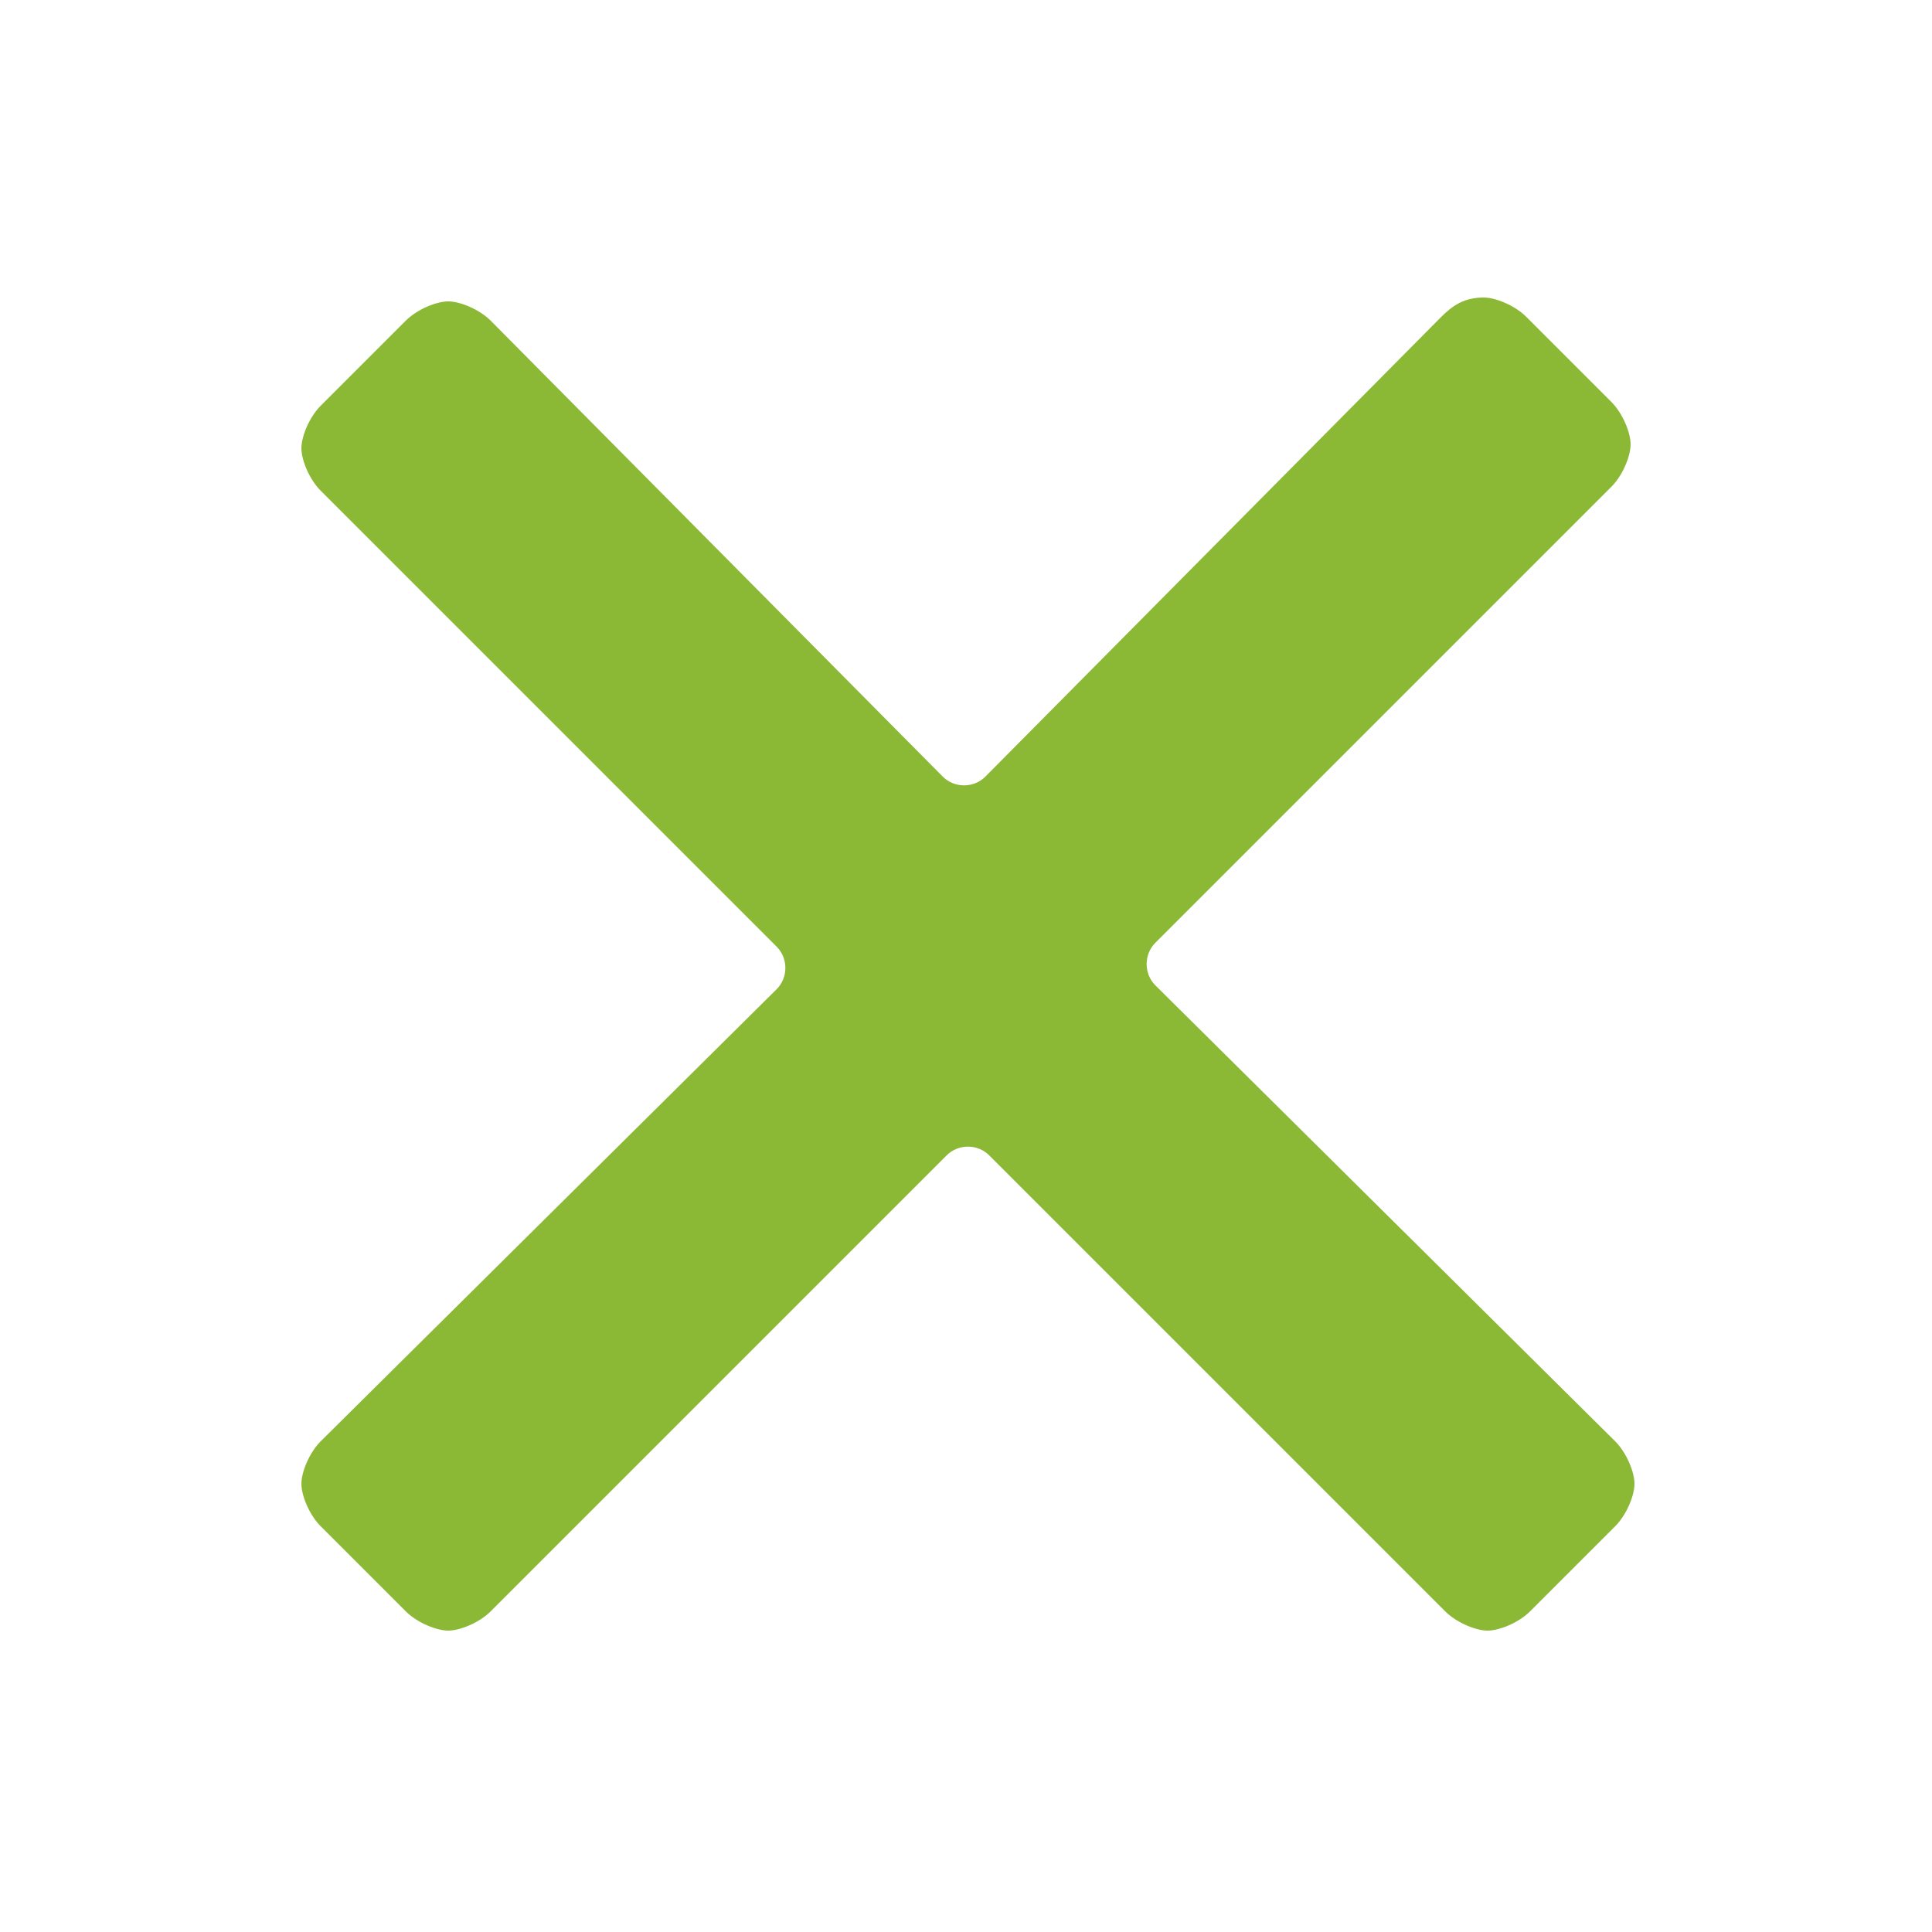
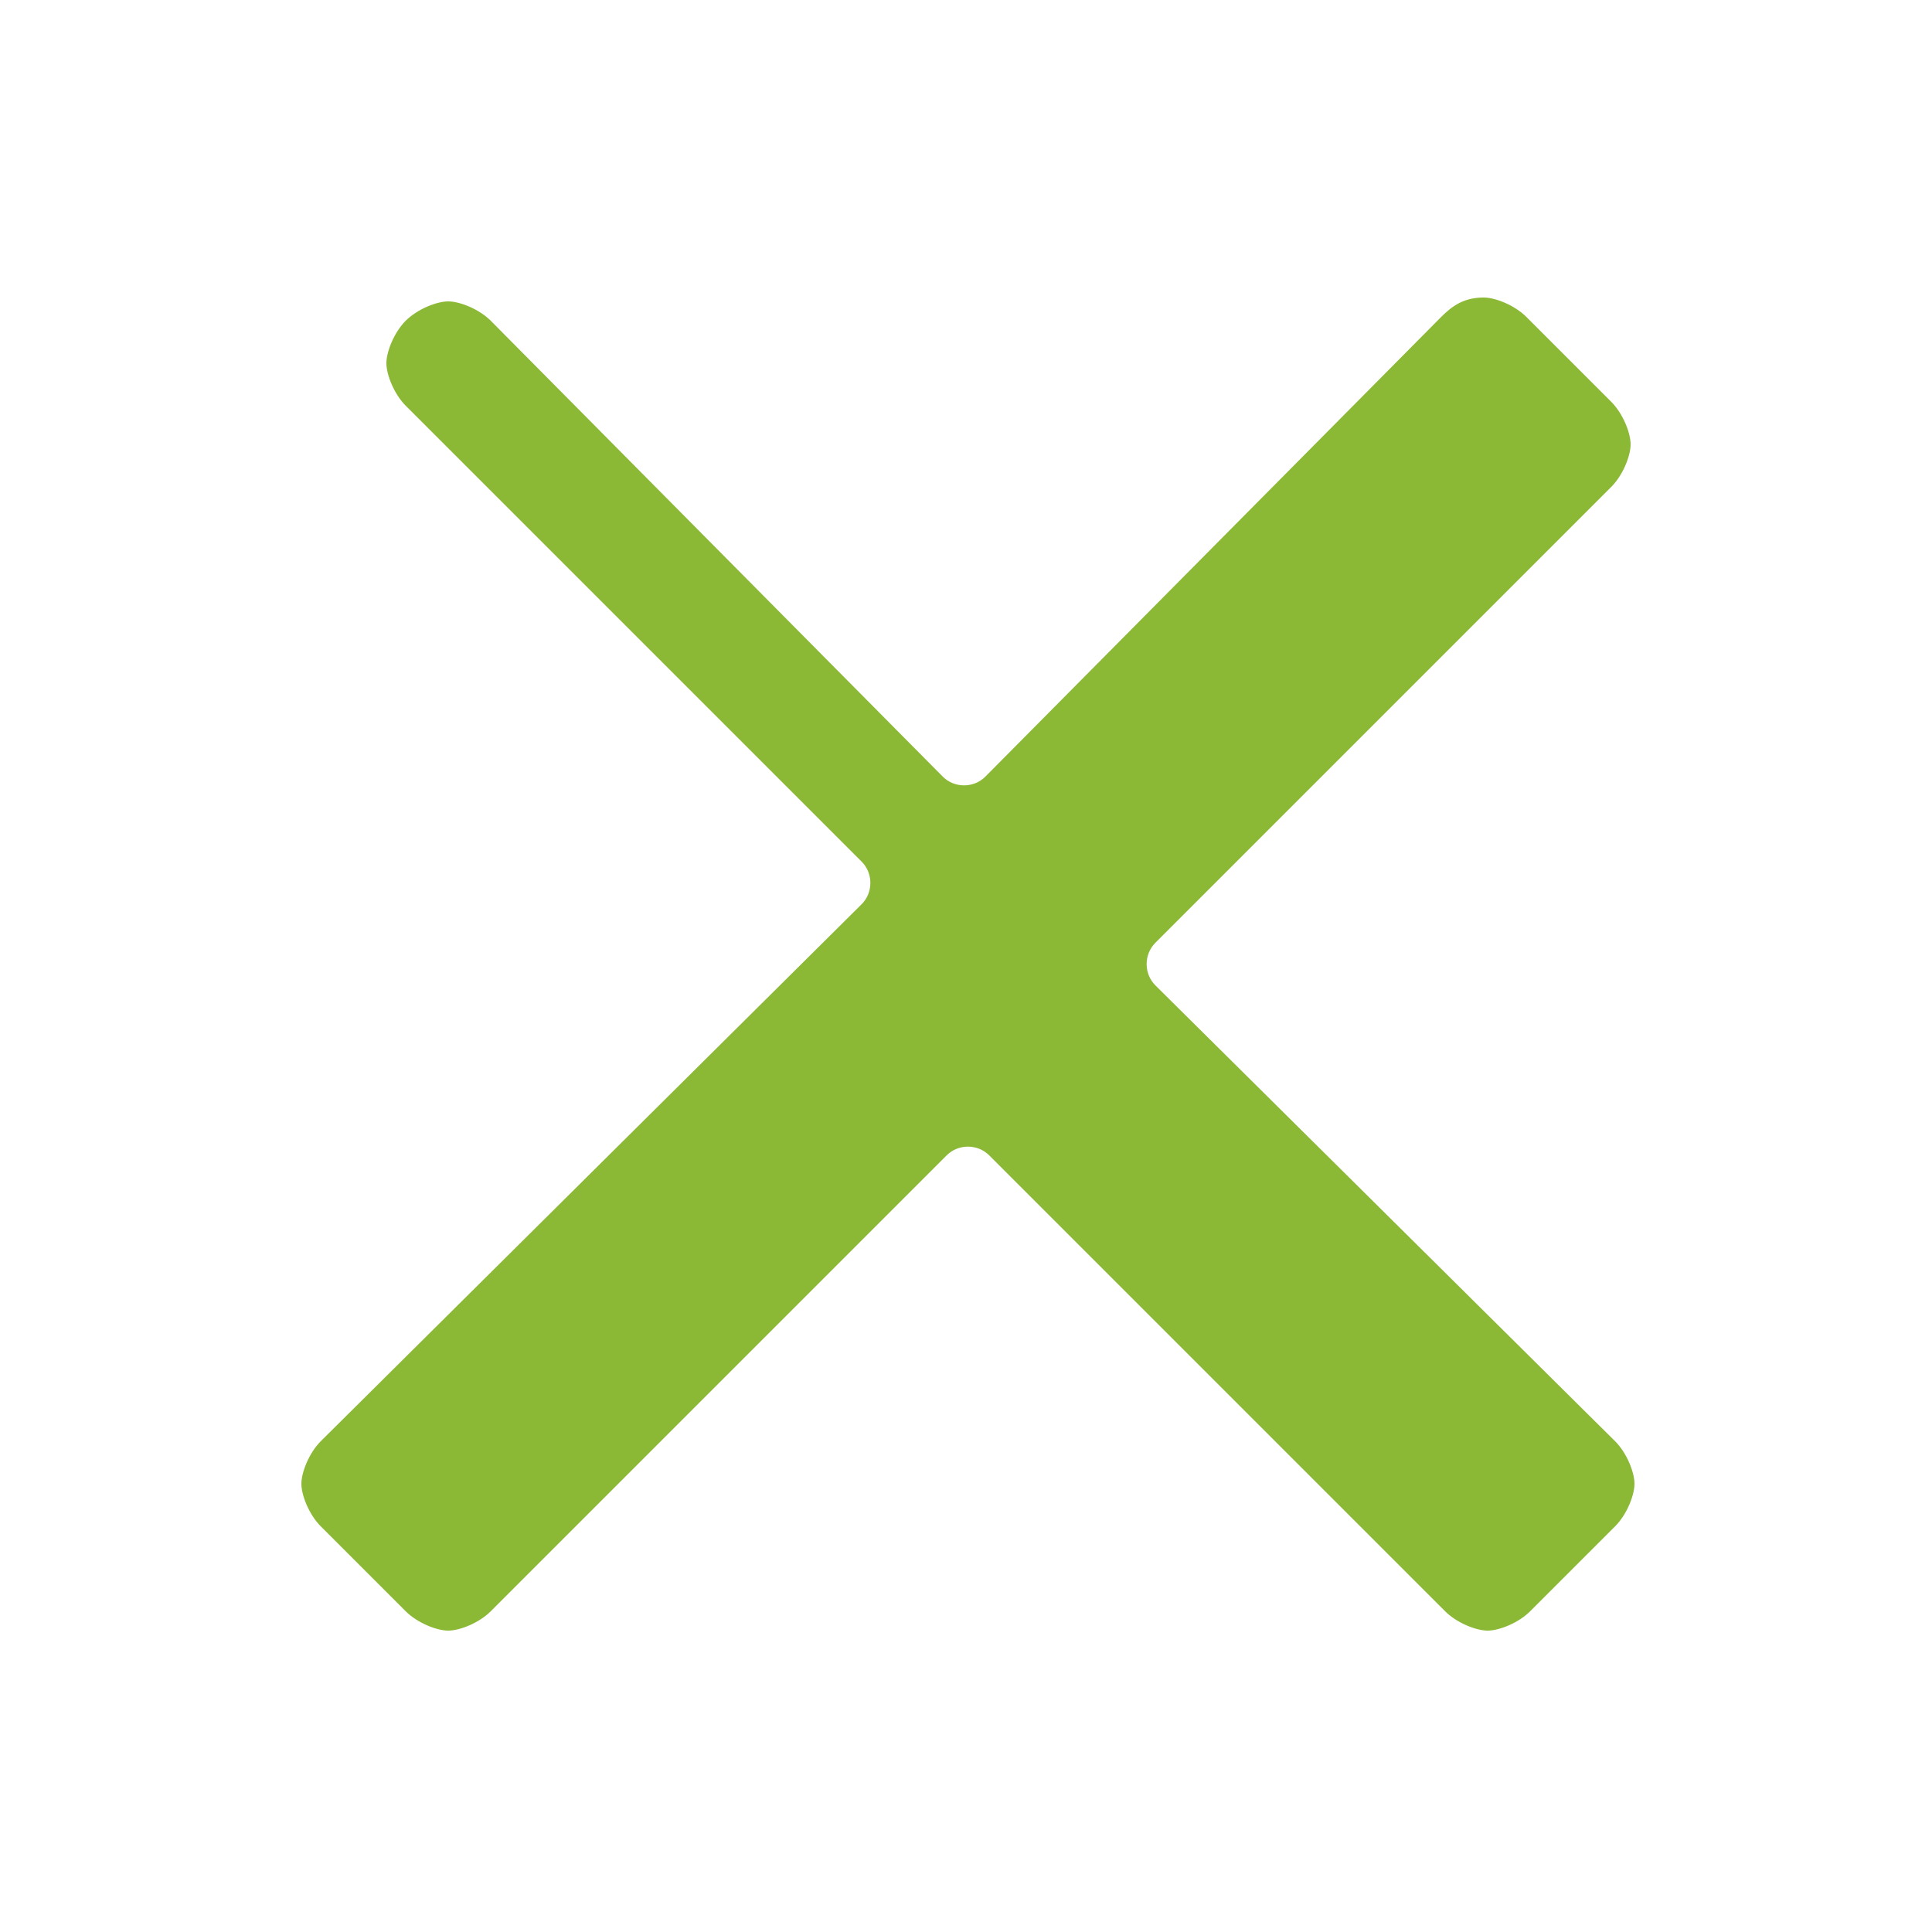
<svg xmlns="http://www.w3.org/2000/svg" version="1.1" id="Livello_1" x="0px" y="0px" viewBox="0 0 50 50" style="enable-background:new 0 0 50 50;" xml:space="preserve">
  <style type="text/css">
	.st0{fill:#8BB936;}
</style>
  <g>
    <g>
-       <path class="st0" d="M29.9,25.5c-0.3-0.3-0.3-0.8,0-1.1l11.8-11.8c0.3-0.3,0.5-0.8,0.5-1.1s-0.2-0.8-0.5-1.1l-2.2-2.2    c-0.3-0.3-0.8-0.5-1.1-0.5c-0.5,0-0.8,0.2-1.1,0.5L25.5,20.1c-0.3,0.3-0.8,0.3-1.1,0L12.7,8.3c-0.3-0.3-0.8-0.5-1.1-0.5    S10.8,8,10.5,8.3l-2.2,2.2c-0.3,0.3-0.5,0.8-0.5,1.1s0.2,0.8,0.5,1.1l11.8,11.8c0.3,0.3,0.3,0.8,0,1.1L8.3,37.3    c-0.3,0.3-0.5,0.8-0.5,1.1s0.2,0.8,0.5,1.1l2.2,2.2c0.3,0.3,0.8,0.5,1.1,0.5s0.8-0.2,1.1-0.5l11.8-11.8c0.3-0.3,0.8-0.3,1.1,0    l11.8,11.8c0.3,0.3,0.8,0.5,1.1,0.5s0.8-0.2,1.1-0.5l2.2-2.2c0.3-0.3,0.5-0.8,0.5-1.1s-0.2-0.8-0.5-1.1L29.9,25.5z" />
+       <path class="st0" d="M29.9,25.5c-0.3-0.3-0.3-0.8,0-1.1l11.8-11.8c0.3-0.3,0.5-0.8,0.5-1.1s-0.2-0.8-0.5-1.1l-2.2-2.2    c-0.3-0.3-0.8-0.5-1.1-0.5c-0.5,0-0.8,0.2-1.1,0.5L25.5,20.1c-0.3,0.3-0.8,0.3-1.1,0L12.7,8.3c-0.3-0.3-0.8-0.5-1.1-0.5    S10.8,8,10.5,8.3c-0.3,0.3-0.5,0.8-0.5,1.1s0.2,0.8,0.5,1.1l11.8,11.8c0.3,0.3,0.3,0.8,0,1.1L8.3,37.3    c-0.3,0.3-0.5,0.8-0.5,1.1s0.2,0.8,0.5,1.1l2.2,2.2c0.3,0.3,0.8,0.5,1.1,0.5s0.8-0.2,1.1-0.5l11.8-11.8c0.3-0.3,0.8-0.3,1.1,0    l11.8,11.8c0.3,0.3,0.8,0.5,1.1,0.5s0.8-0.2,1.1-0.5l2.2-2.2c0.3-0.3,0.5-0.8,0.5-1.1s-0.2-0.8-0.5-1.1L29.9,25.5z" />
    </g>
  </g>
</svg>